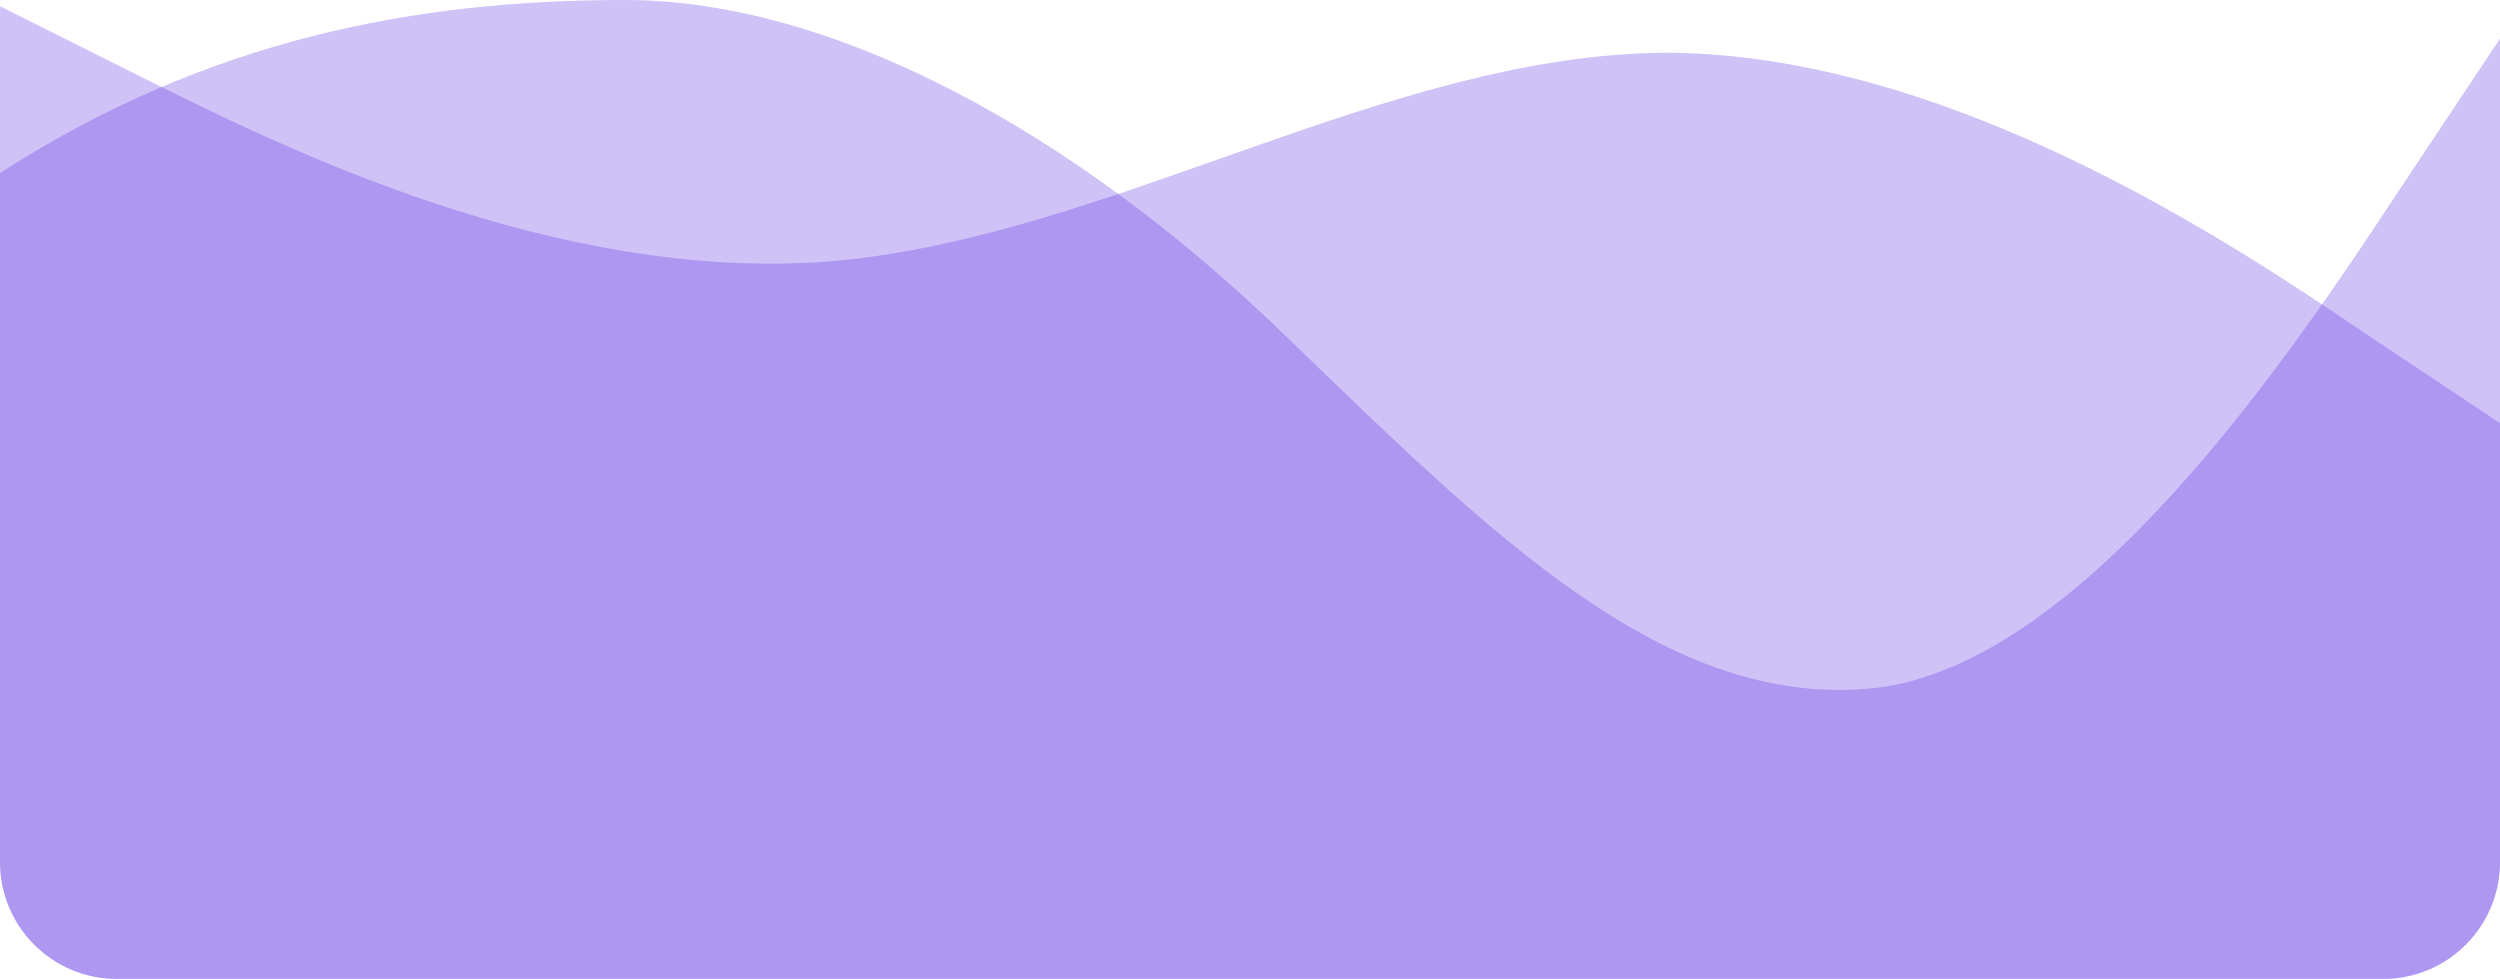
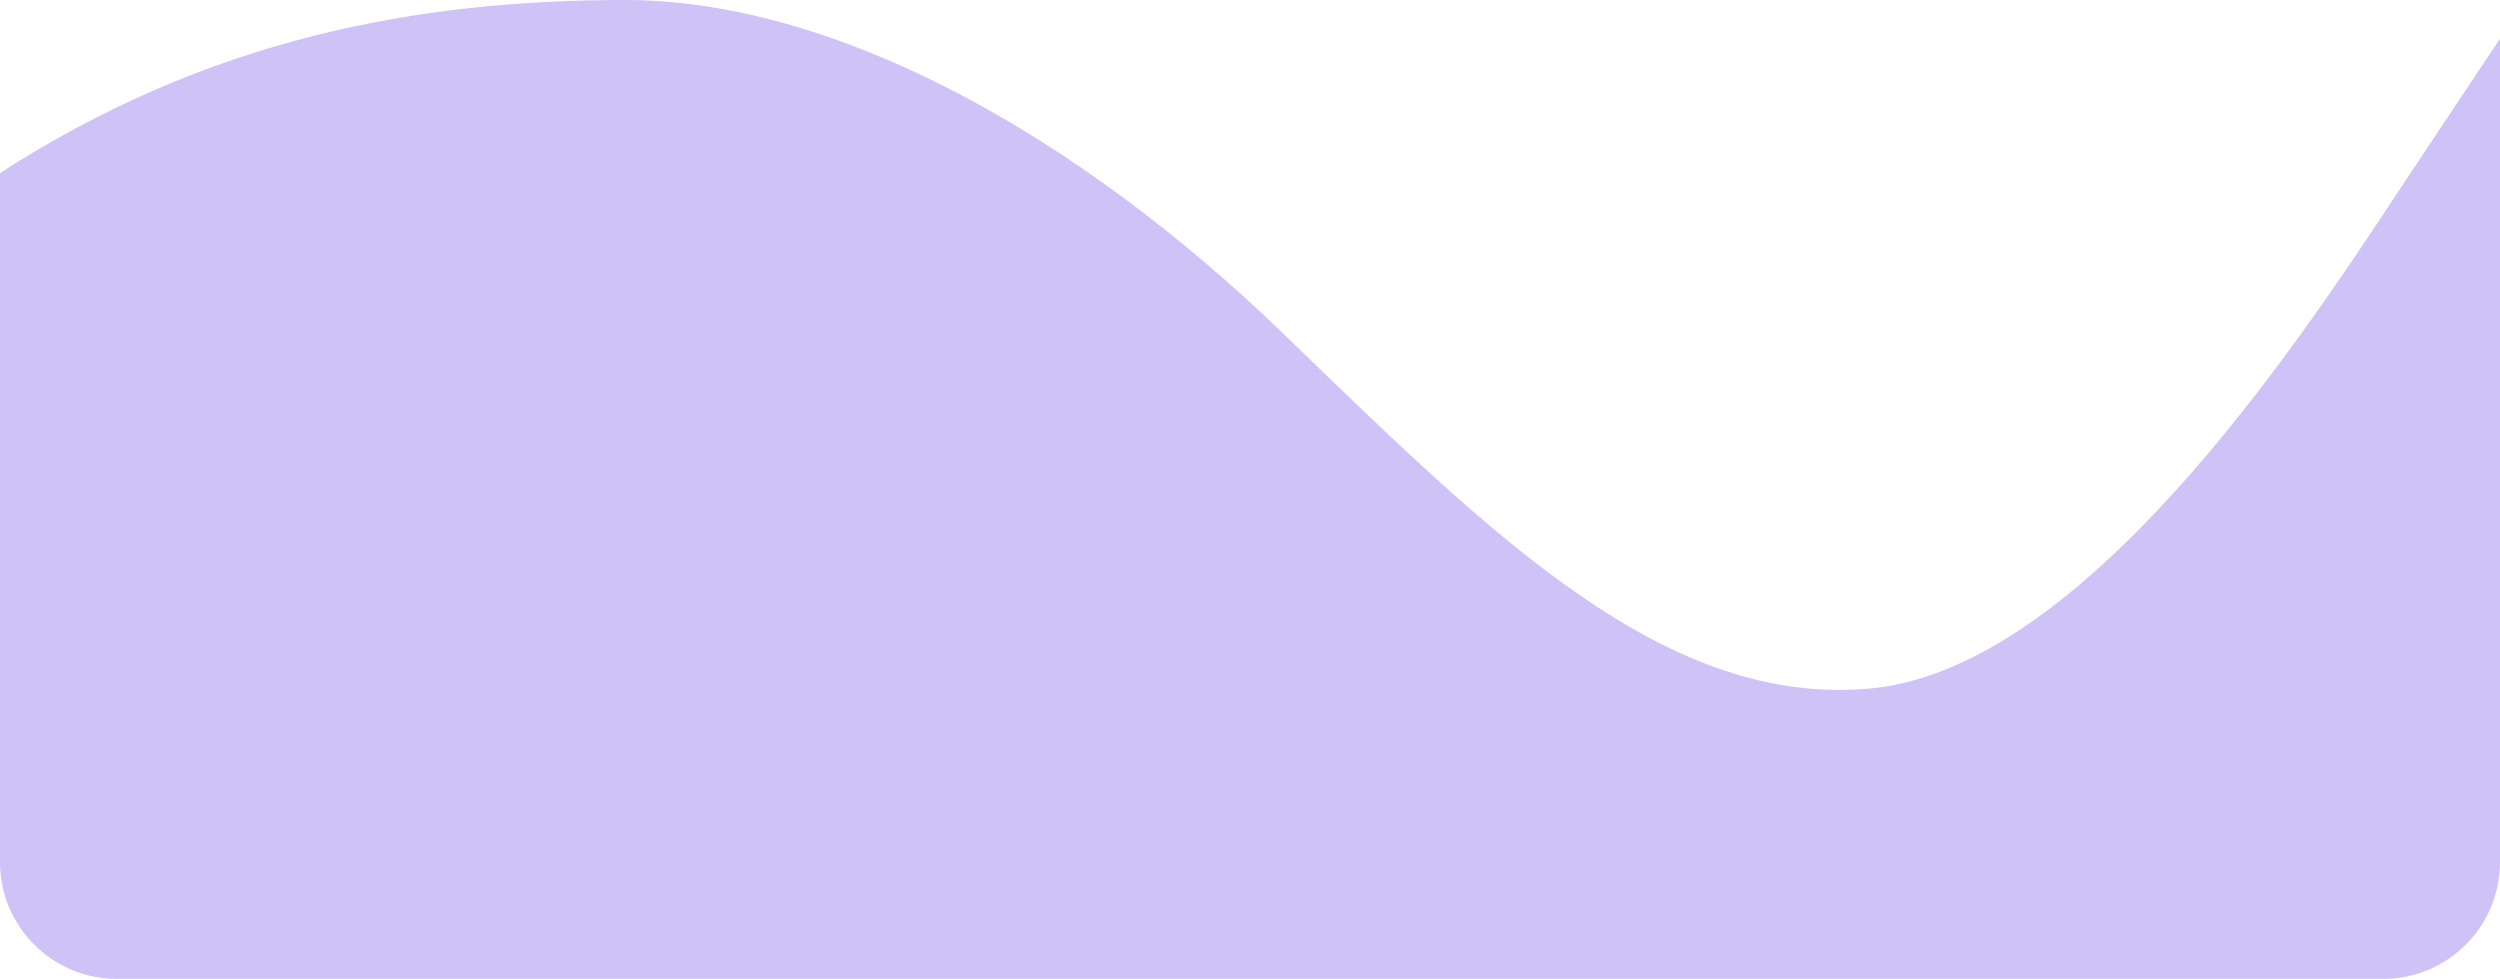
<svg xmlns="http://www.w3.org/2000/svg" id="Layer_1" width="321.03" height="125.7" viewBox="0 0 321.03 125.7">
  <defs>
    <style>.cls-1{fill:#5d33e2;isolation:isolate;opacity:.3;stroke-width:0px;}</style>
  </defs>
-   <path id="Path_29360" class="cls-1" d="m0,.8l17.83,8.92c17.83,8.92,53.5,26.76,89.18,23.81,35.67-3.18,71.34-26.6,107.01-26.76,35.67.17,71.34,23.59,89.18,35.69l17.83,11.88v56.37c0,8.28-6.72,15-15,15H15c-8.28,0-15-6.72-15-15V.8Z" />
  <path id="Path_29361" class="cls-1" d="m0,22.22C26.75,4.97,53.5,0,80.26,0s57.84,17.03,84.59,42.9c26.75,25.87,49.17,48.3,75.92,45.45,26.75-3.07,53.5-42.96,66.88-63.28l13.38-20.1v105.73c0,8.28-6.72,15-15,15H15C6.72,125.7,0,118.98,0,110.7V22.22Z" />
</svg>